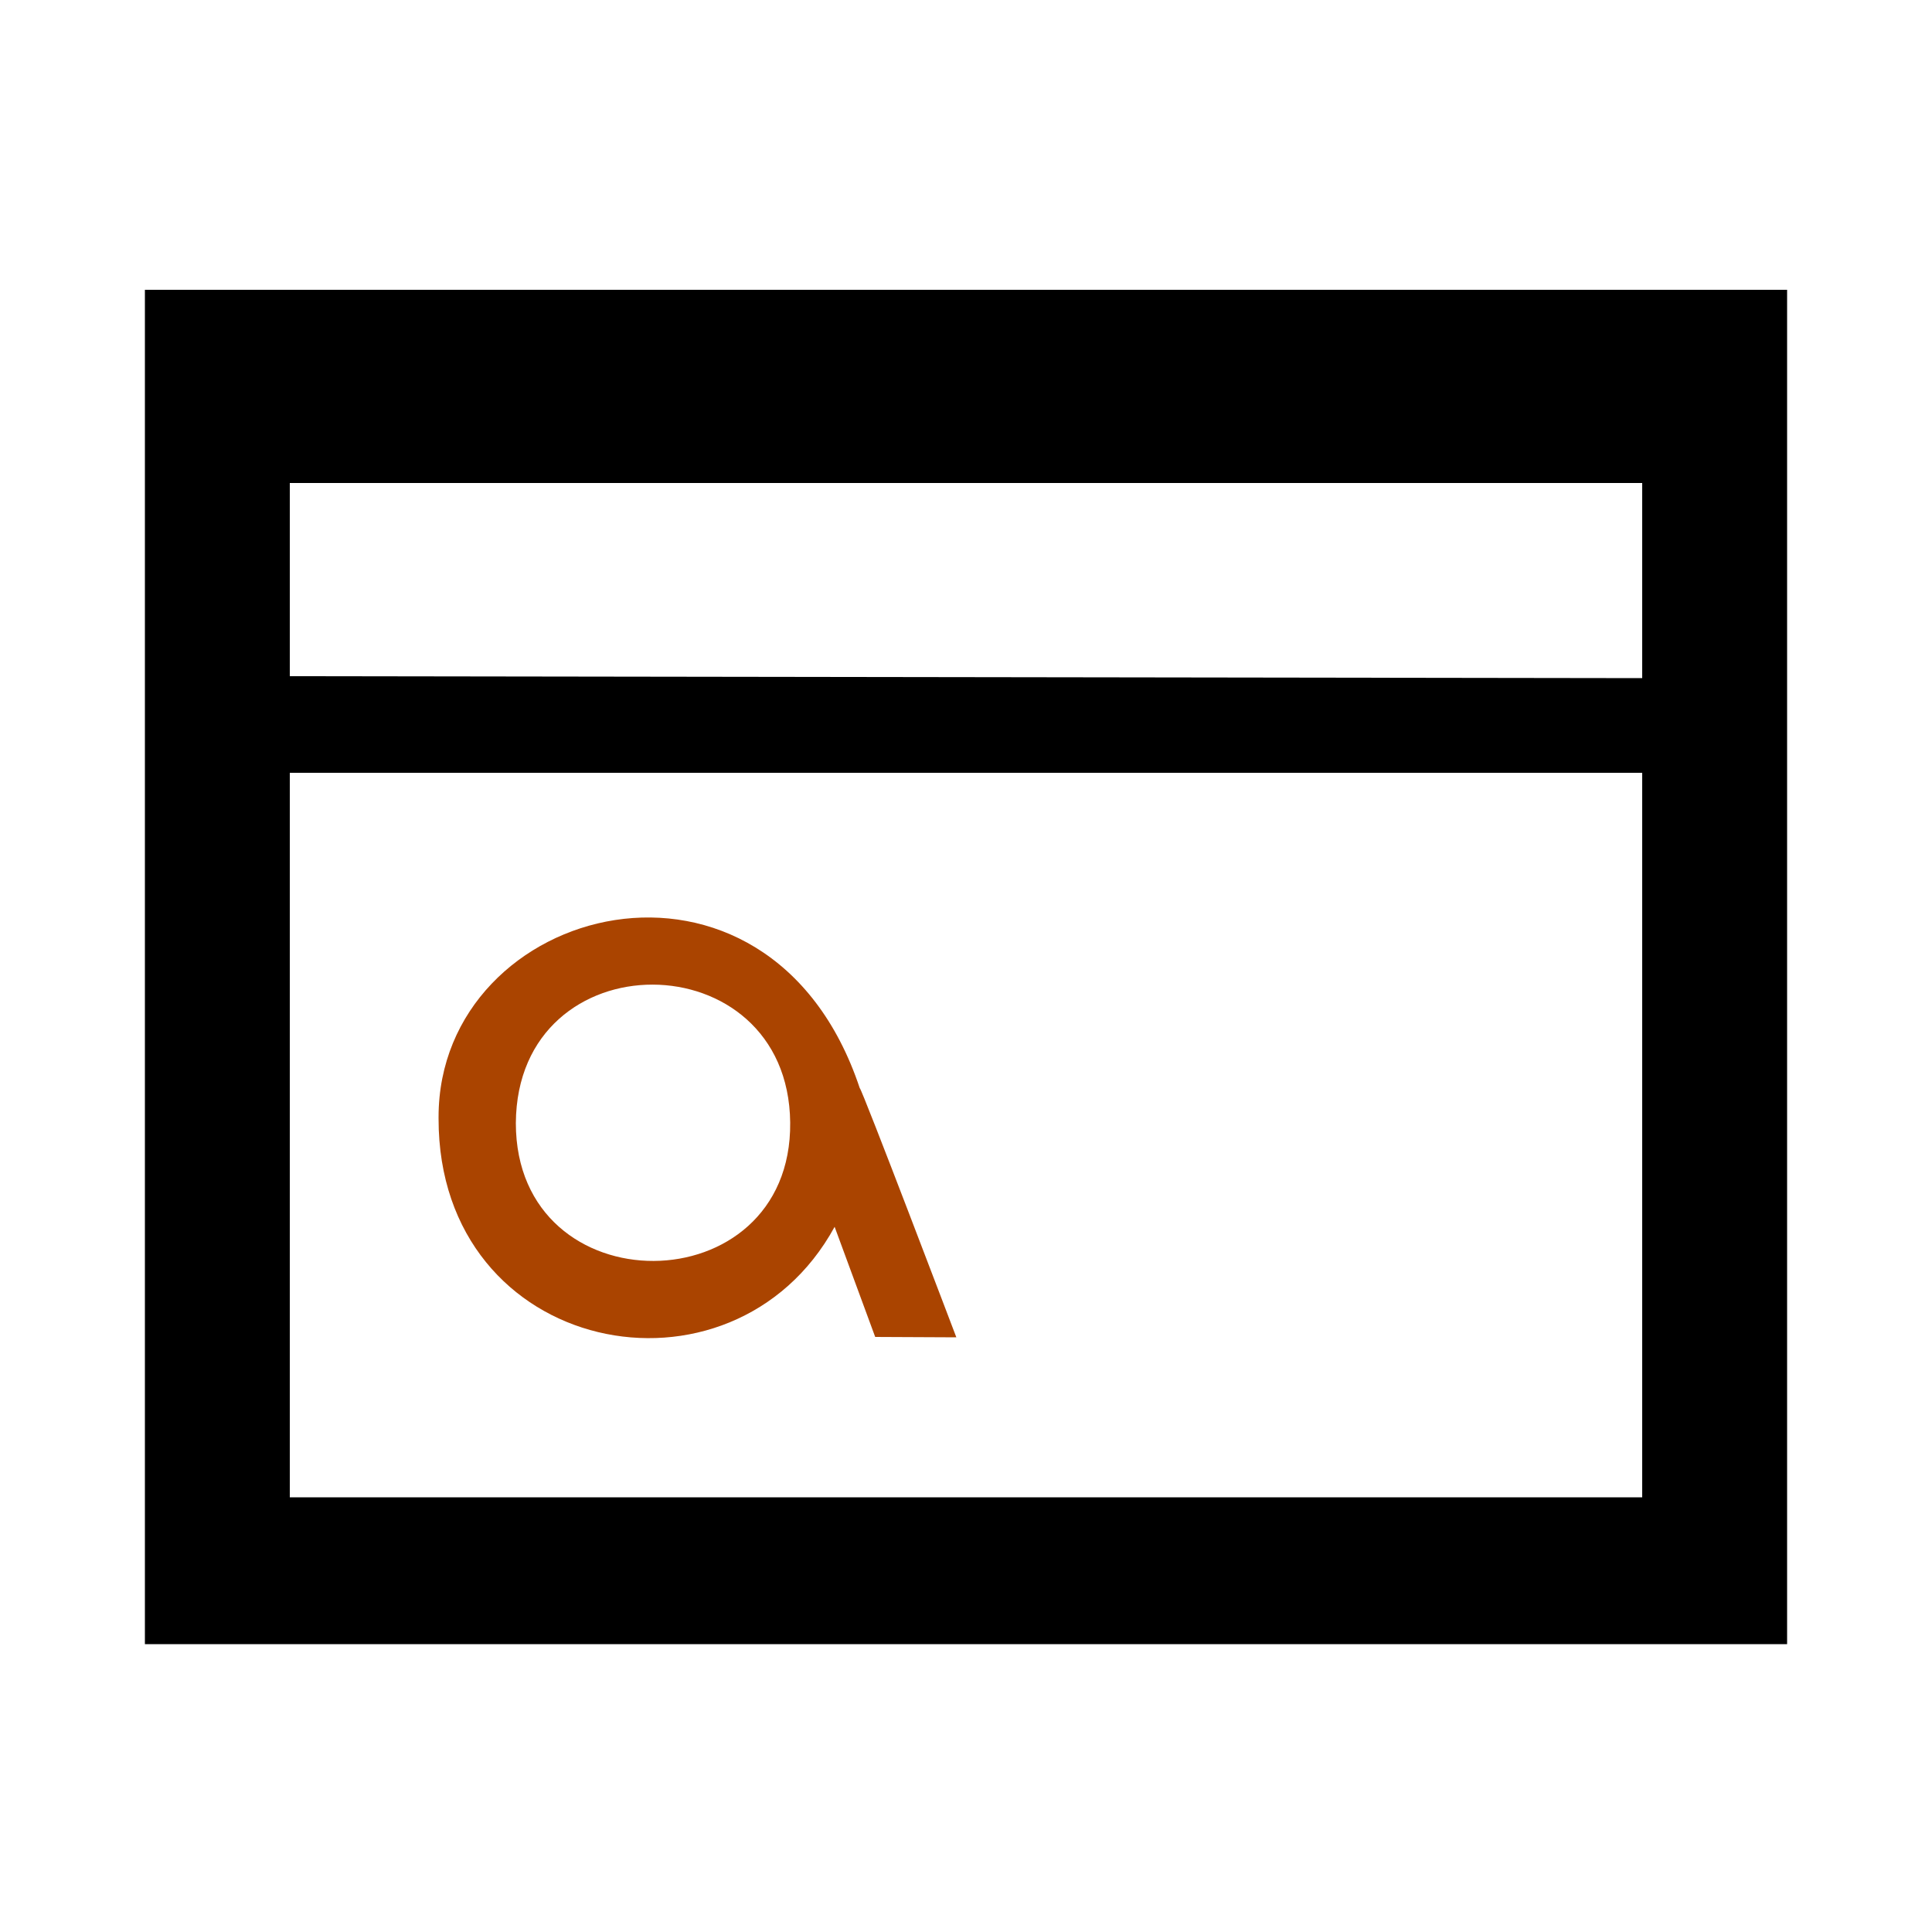
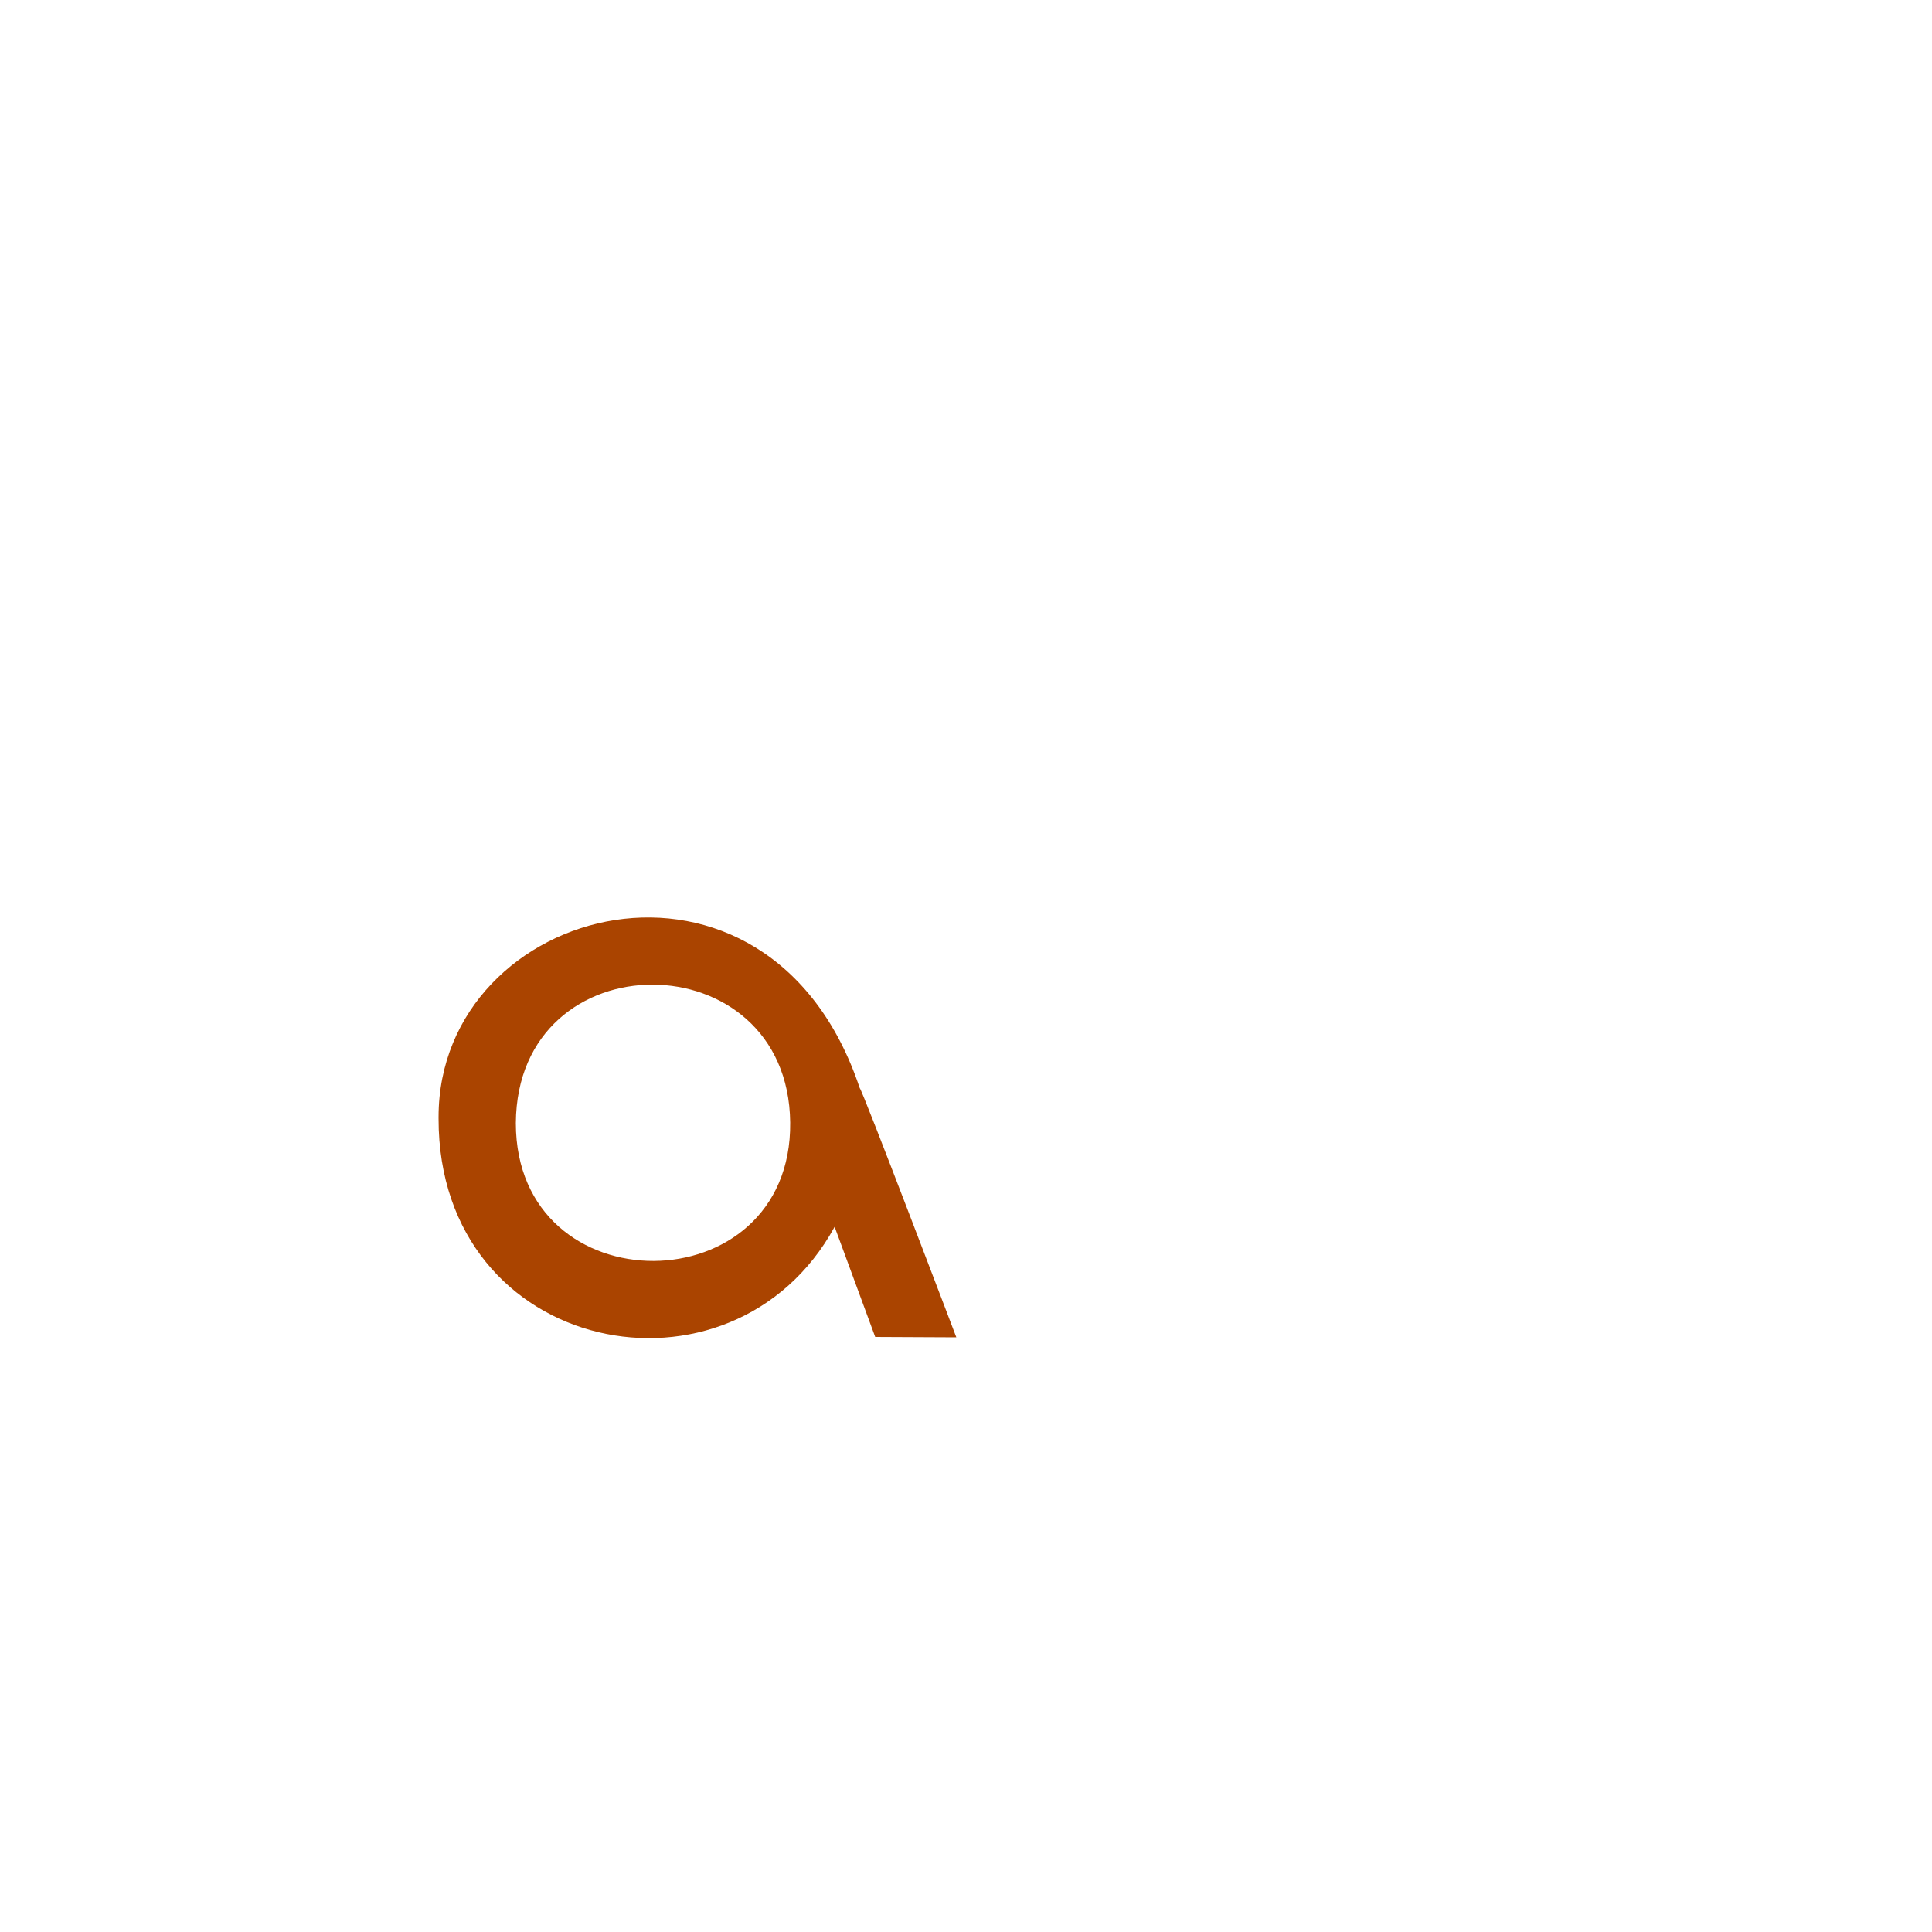
<svg xmlns="http://www.w3.org/2000/svg" width="1em" height="1em" viewBox="0 0 1000 1000">
-   <path d="m75 150v701h850v-701zm75 100h700v101l-700-1zm0 150h700v375h-700z" />
  <path d="m227 579c-.09 123 152 153 205 56l21 57 42 .2s-49-129-50-129c-47-141-218-96-218 15zm182 2c1 95-142 96-142 .3.6-96 141-95 142-.3z" fill="#aa4400" />
</svg>